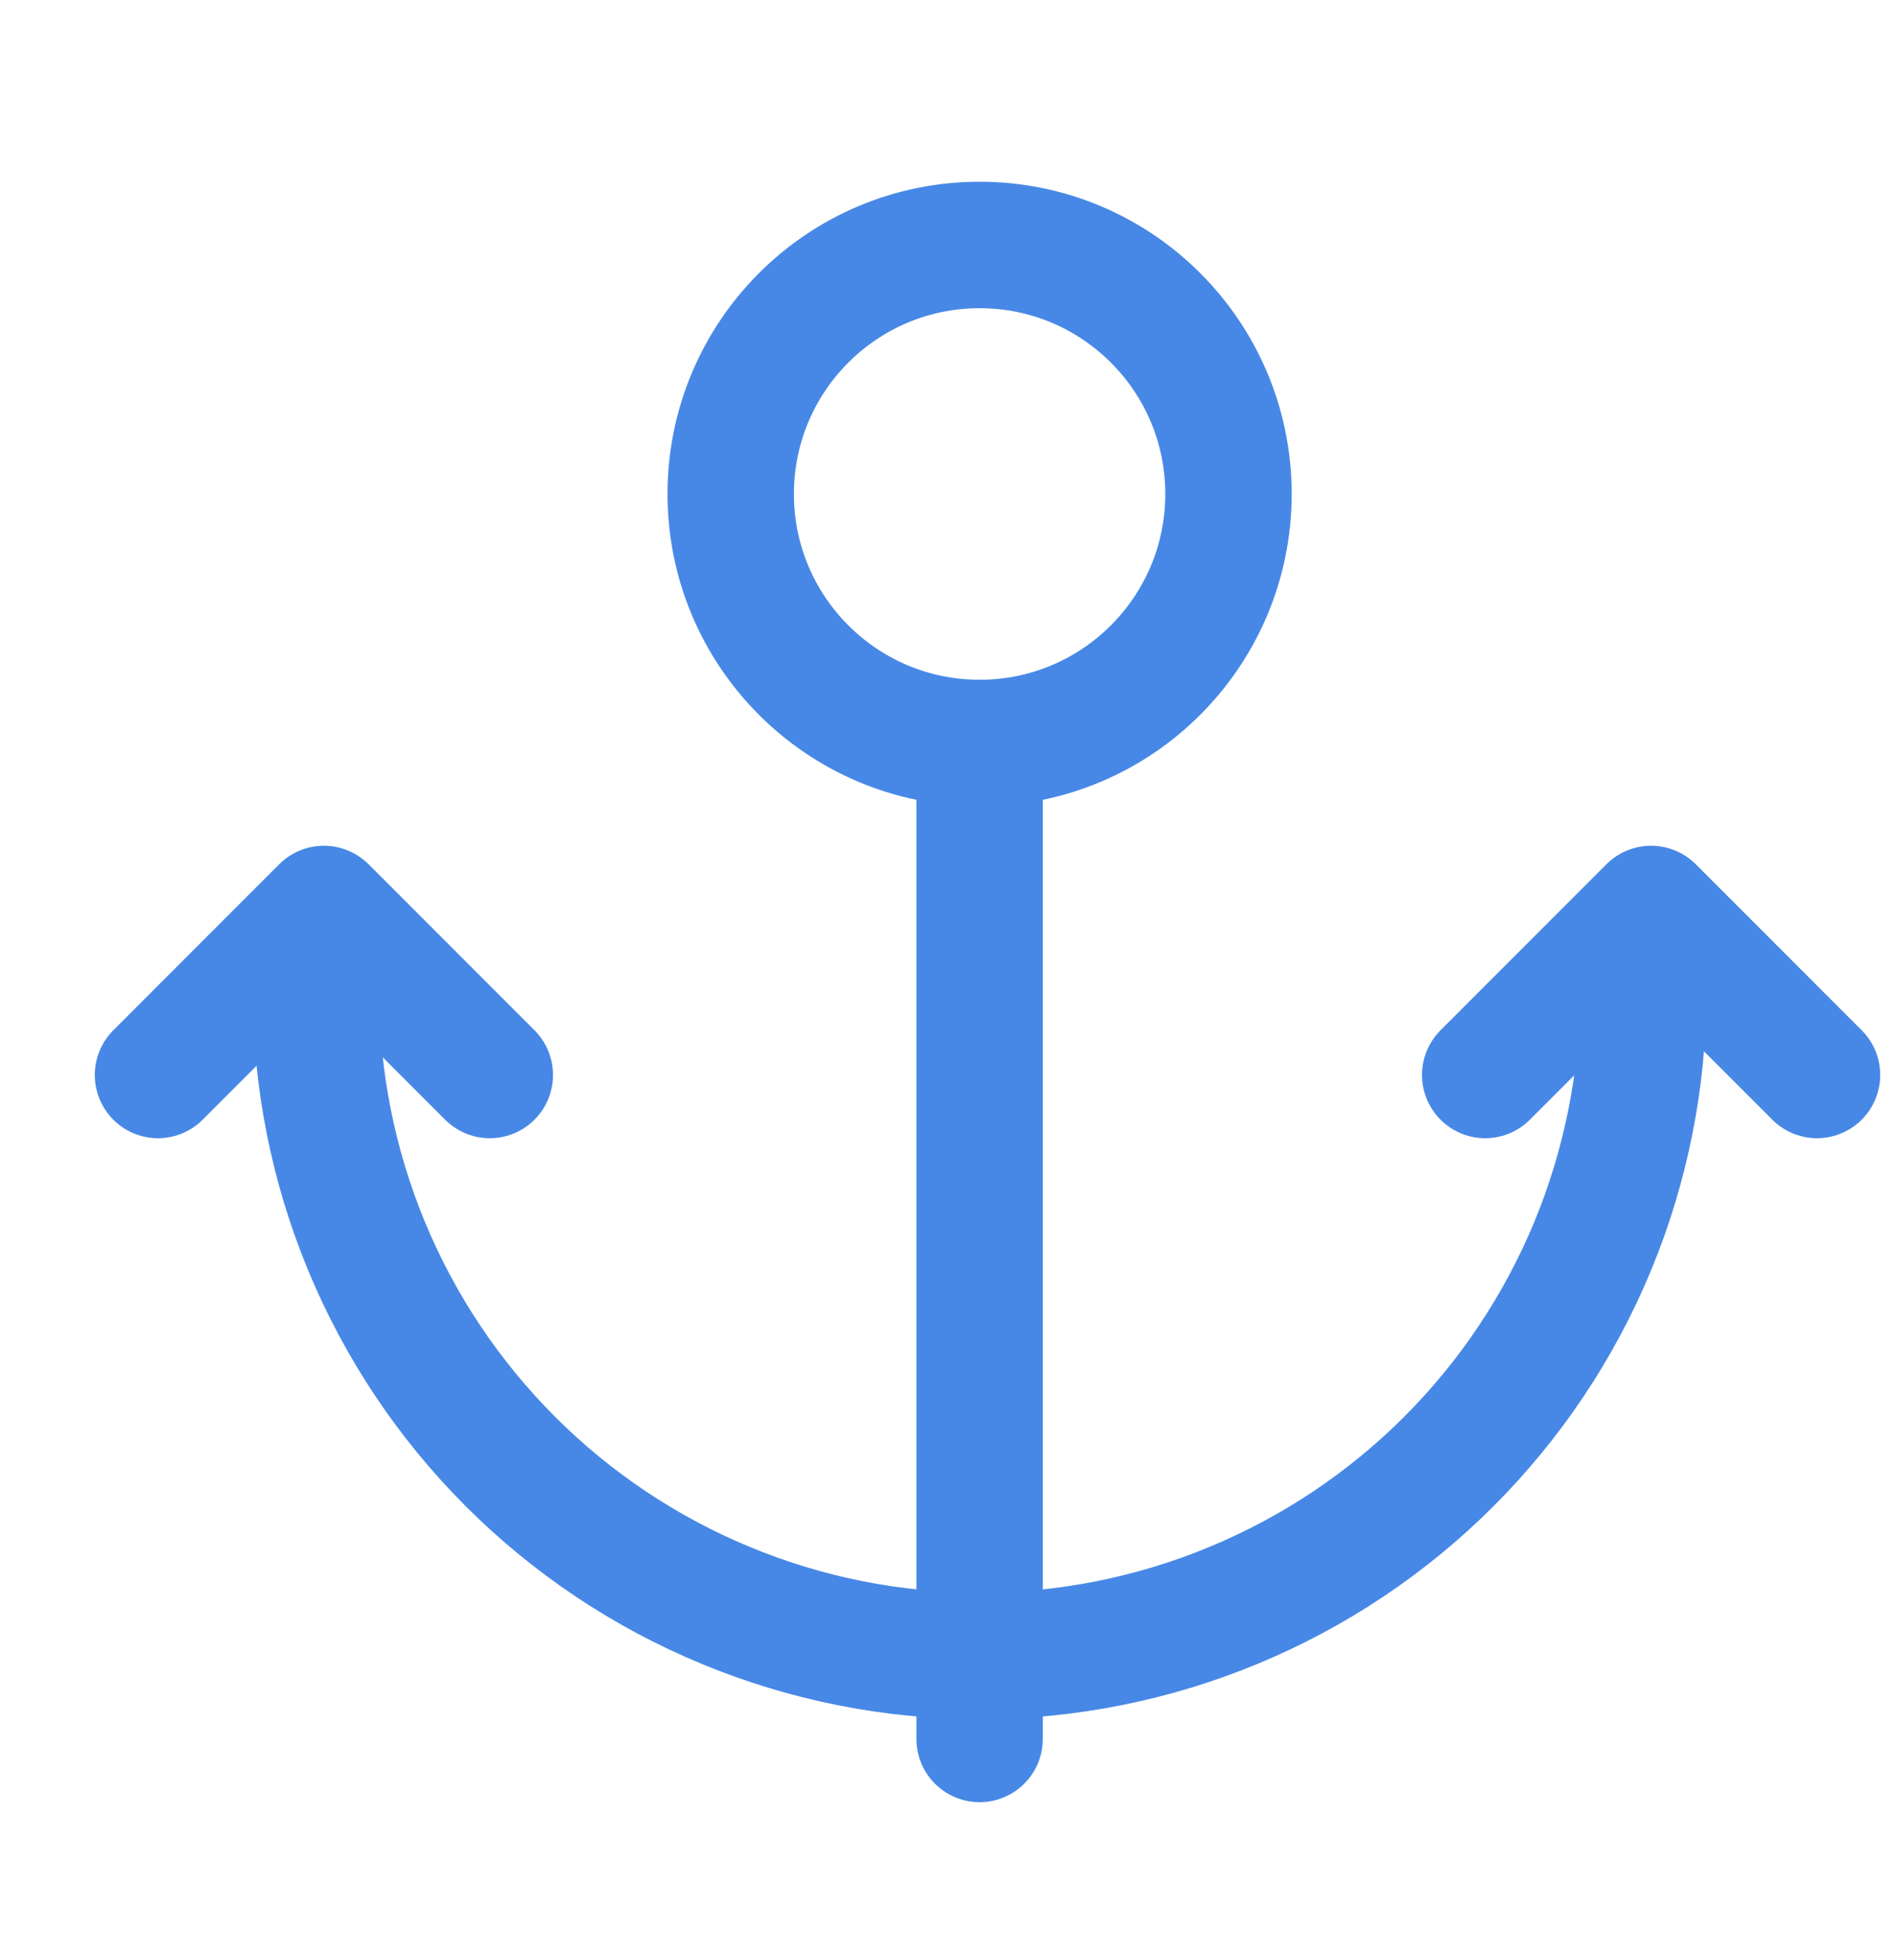
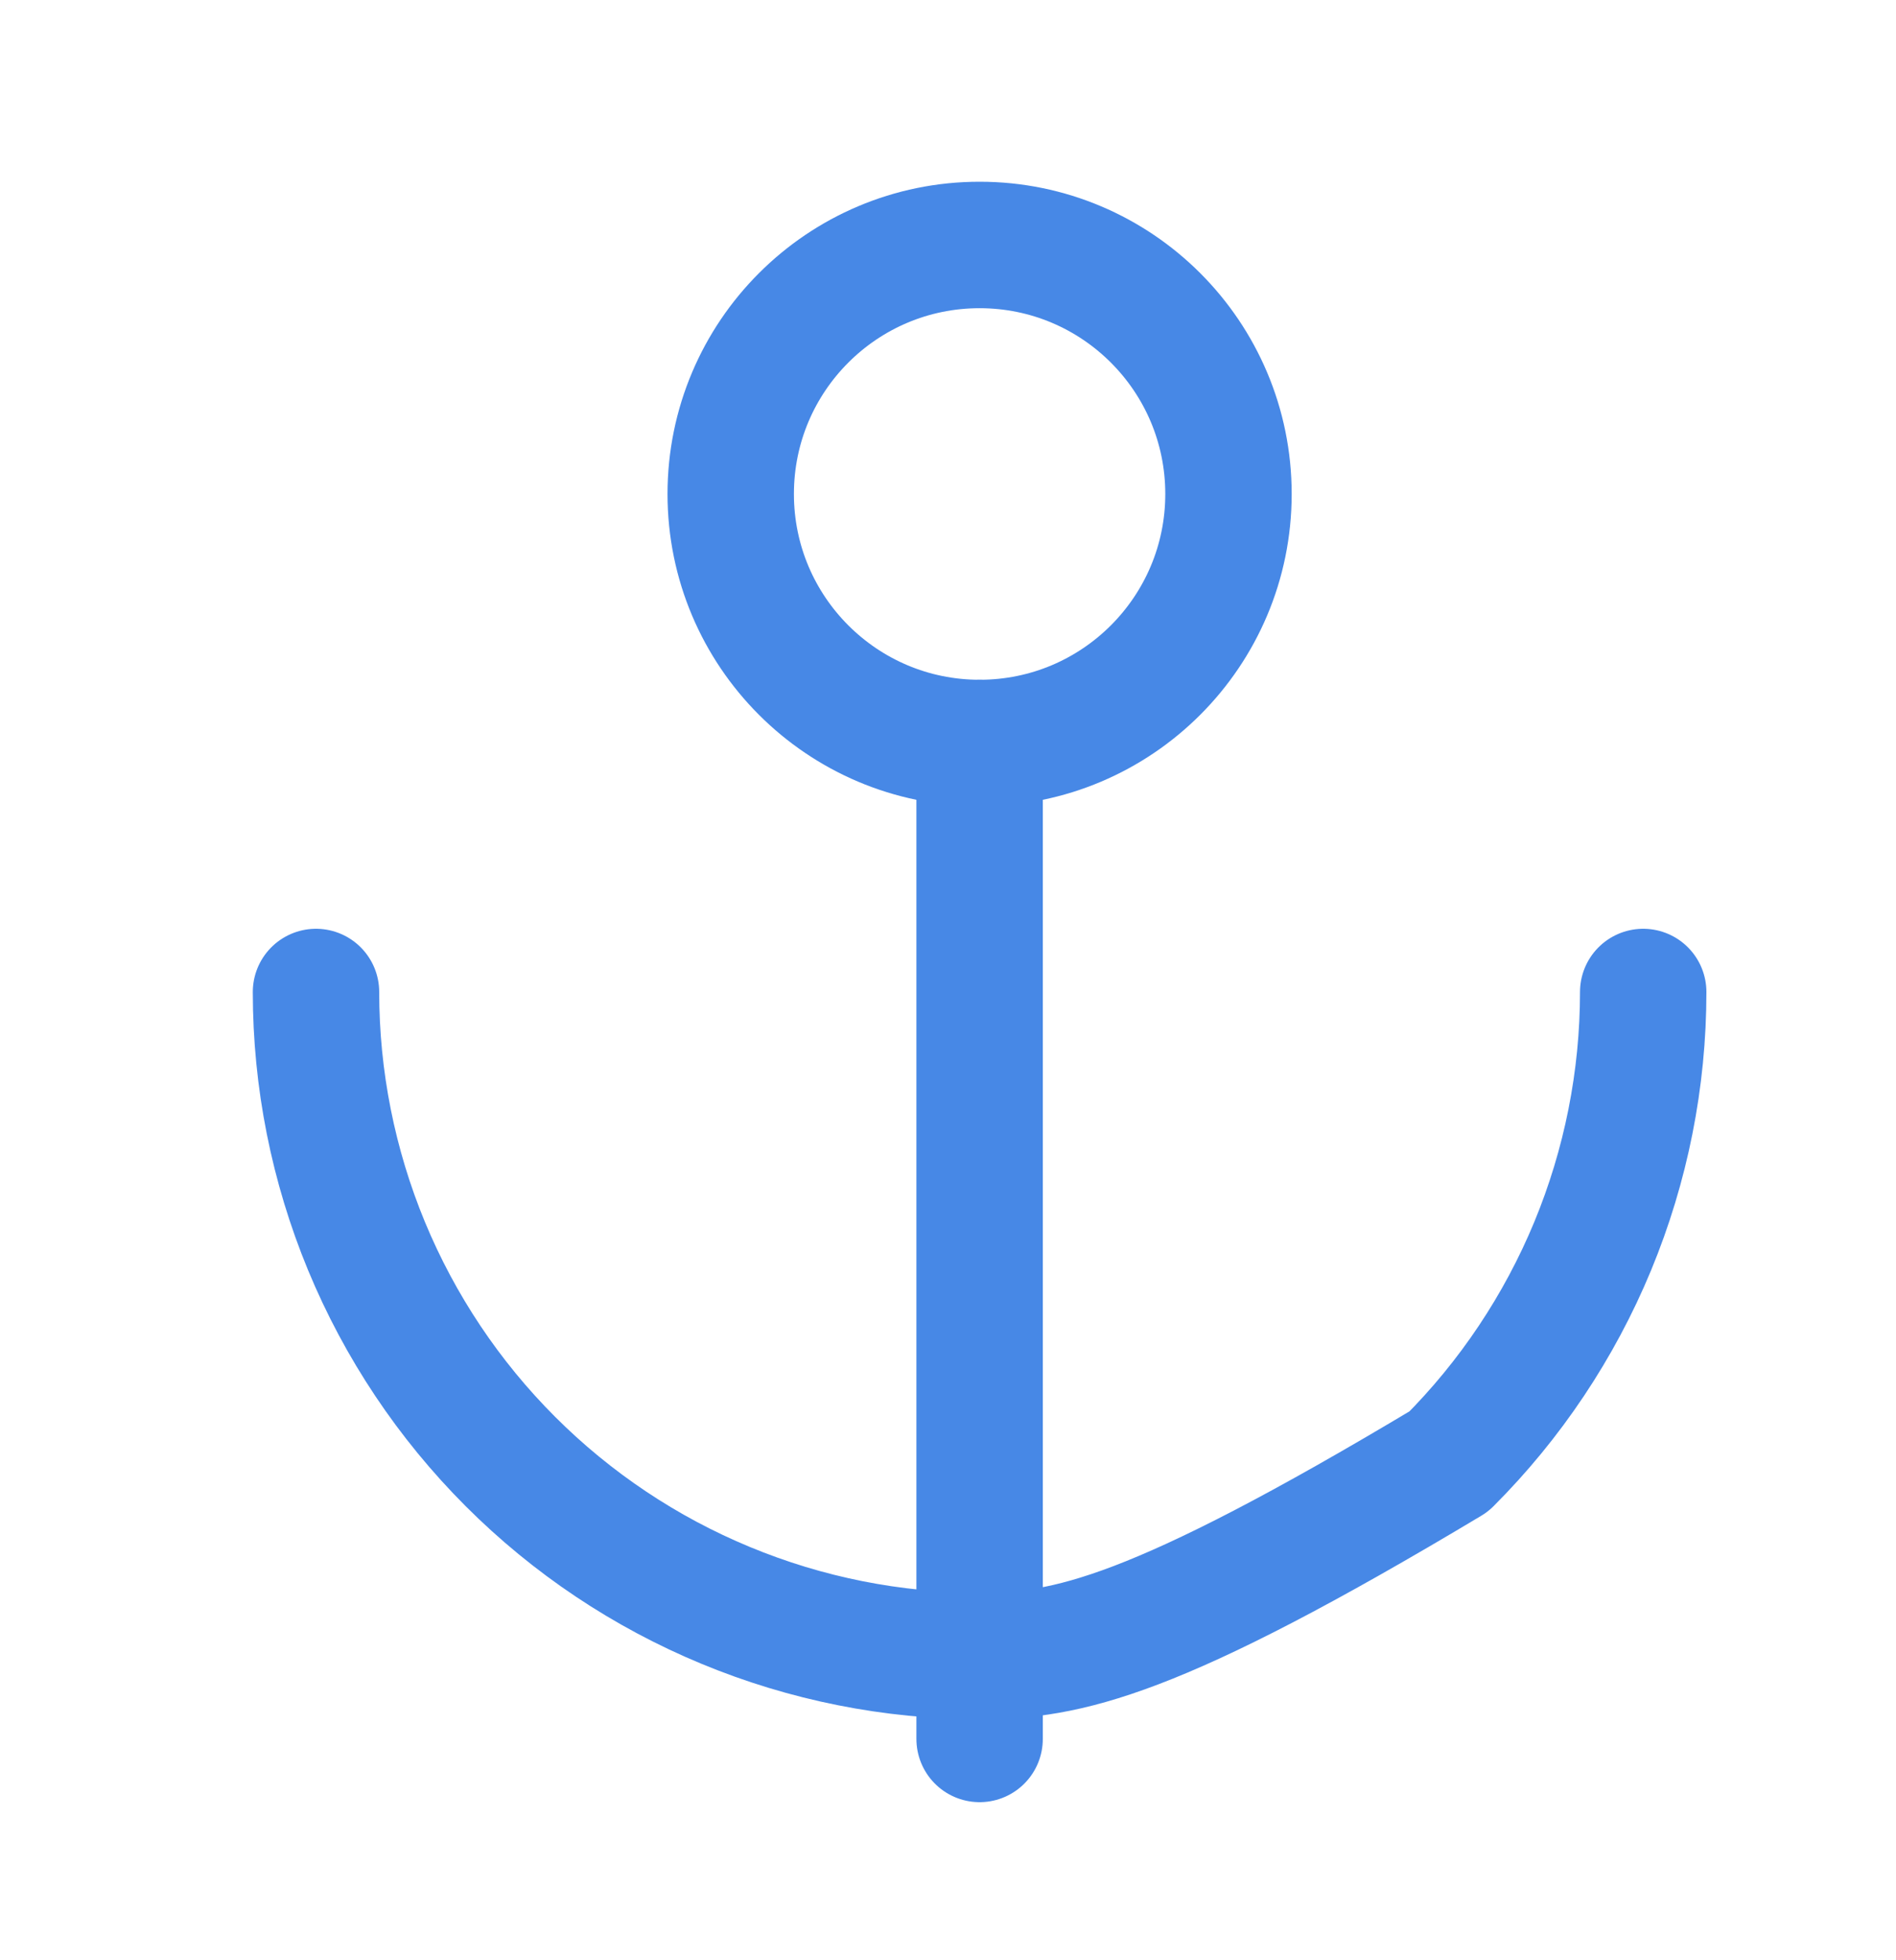
<svg xmlns="http://www.w3.org/2000/svg" width="30" height="31" viewBox="0 0 30 31" fill="none">
  <circle cx="15.5" cy="7.812" r="3.938" stroke="#4788E6" stroke-width="2" stroke-linecap="round" stroke-linejoin="round" />
-   <path d="M26 15.688C26 17.066 25.728 18.432 25.201 19.706C24.673 20.98 23.9 22.137 22.925 23.112C21.95 24.087 20.792 24.861 19.518 25.388C18.244 25.916 16.879 26.188 15.5 26.188C14.121 26.188 12.756 25.916 11.482 25.388C10.208 24.861 9.05 24.087 8.075 23.112C7.1 22.137 6.327 20.98 5.799 19.706C5.272 18.432 5 17.066 5 15.688" stroke="#4788E6" stroke-width="2" stroke-linecap="round" stroke-linejoin="round" />
+   <path d="M26 15.688C26 17.066 25.728 18.432 25.201 19.706C24.673 20.98 23.9 22.137 22.925 23.112C18.244 25.916 16.879 26.188 15.5 26.188C14.121 26.188 12.756 25.916 11.482 25.388C10.208 24.861 9.05 24.087 8.075 23.112C7.1 22.137 6.327 20.98 5.799 19.706C5.272 18.432 5 17.066 5 15.688" stroke="#4788E6" stroke-width="2" stroke-linecap="round" stroke-linejoin="round" />
  <path d="M15.5 11.75V27.5" stroke="#4788E6" stroke-width="2" stroke-linecap="round" stroke-linejoin="round" />
-   <path d="M2.5 17L5.125 14.375L7.75 17" stroke="#4788E6" stroke-width="2" stroke-linecap="round" stroke-linejoin="round" />
-   <path d="M23.5 17L26.125 14.375L28.75 17" stroke="#4788E6" stroke-width="2" stroke-linecap="round" stroke-linejoin="round" />
</svg>